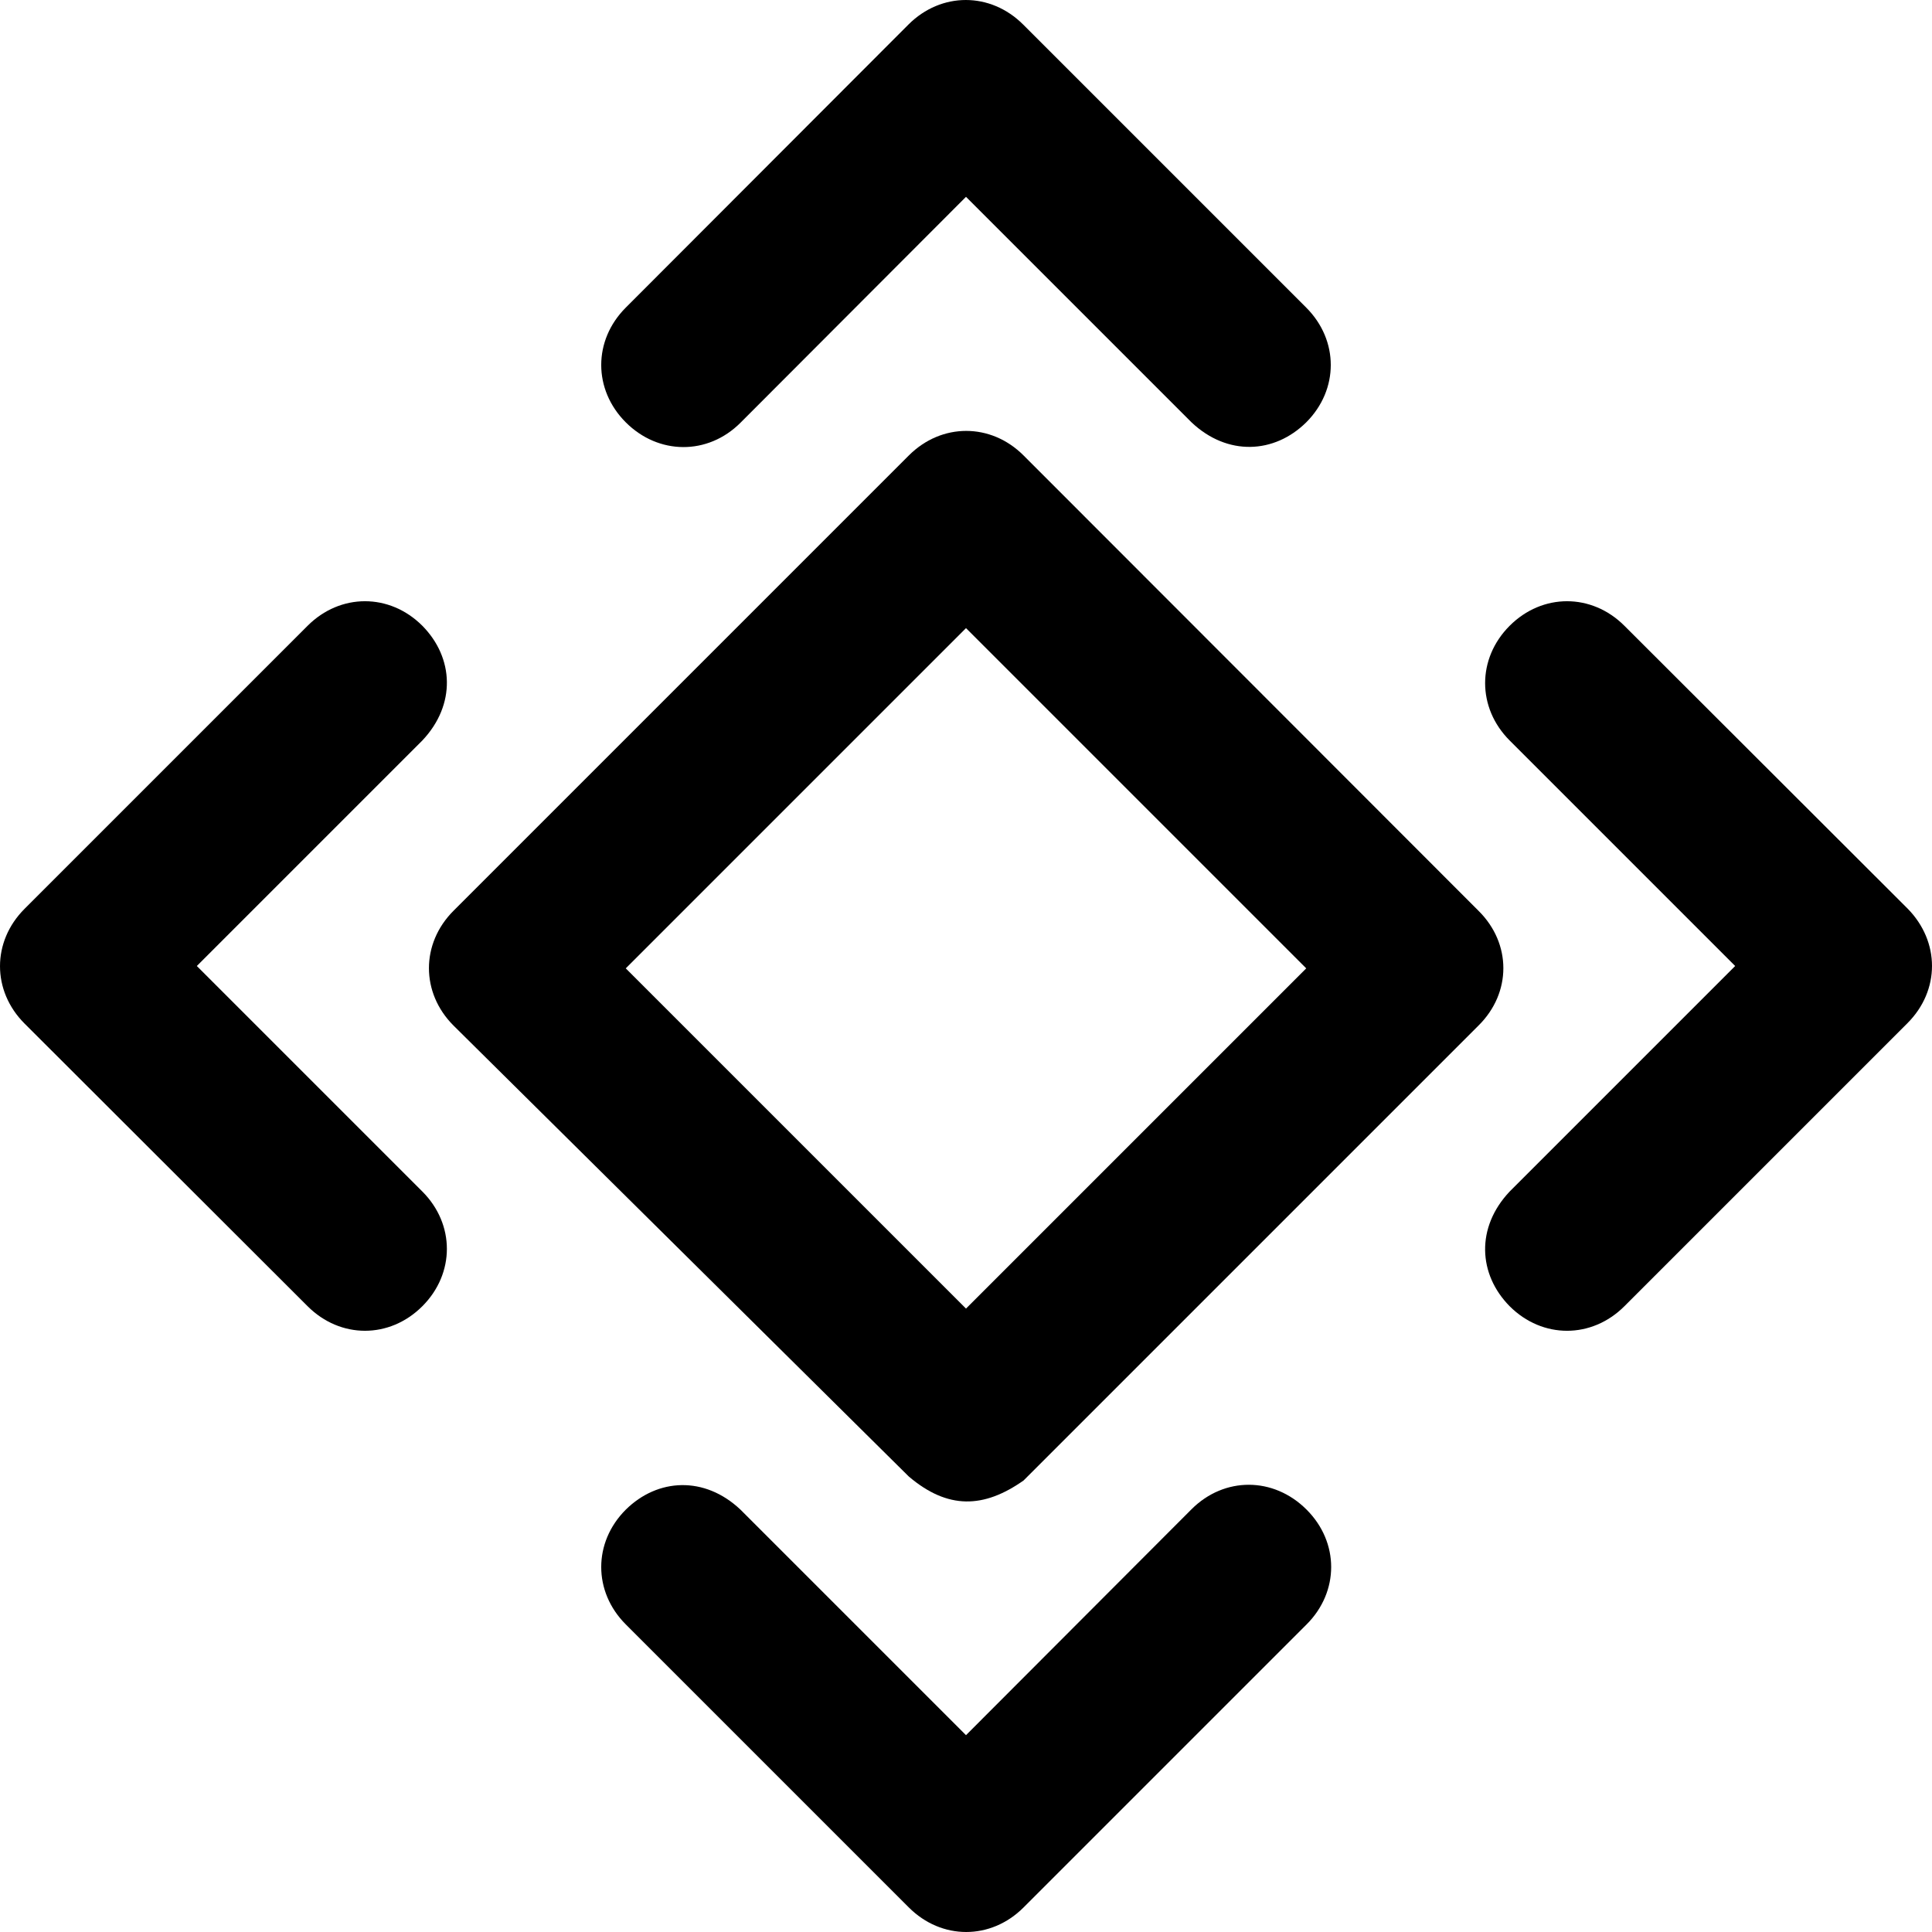
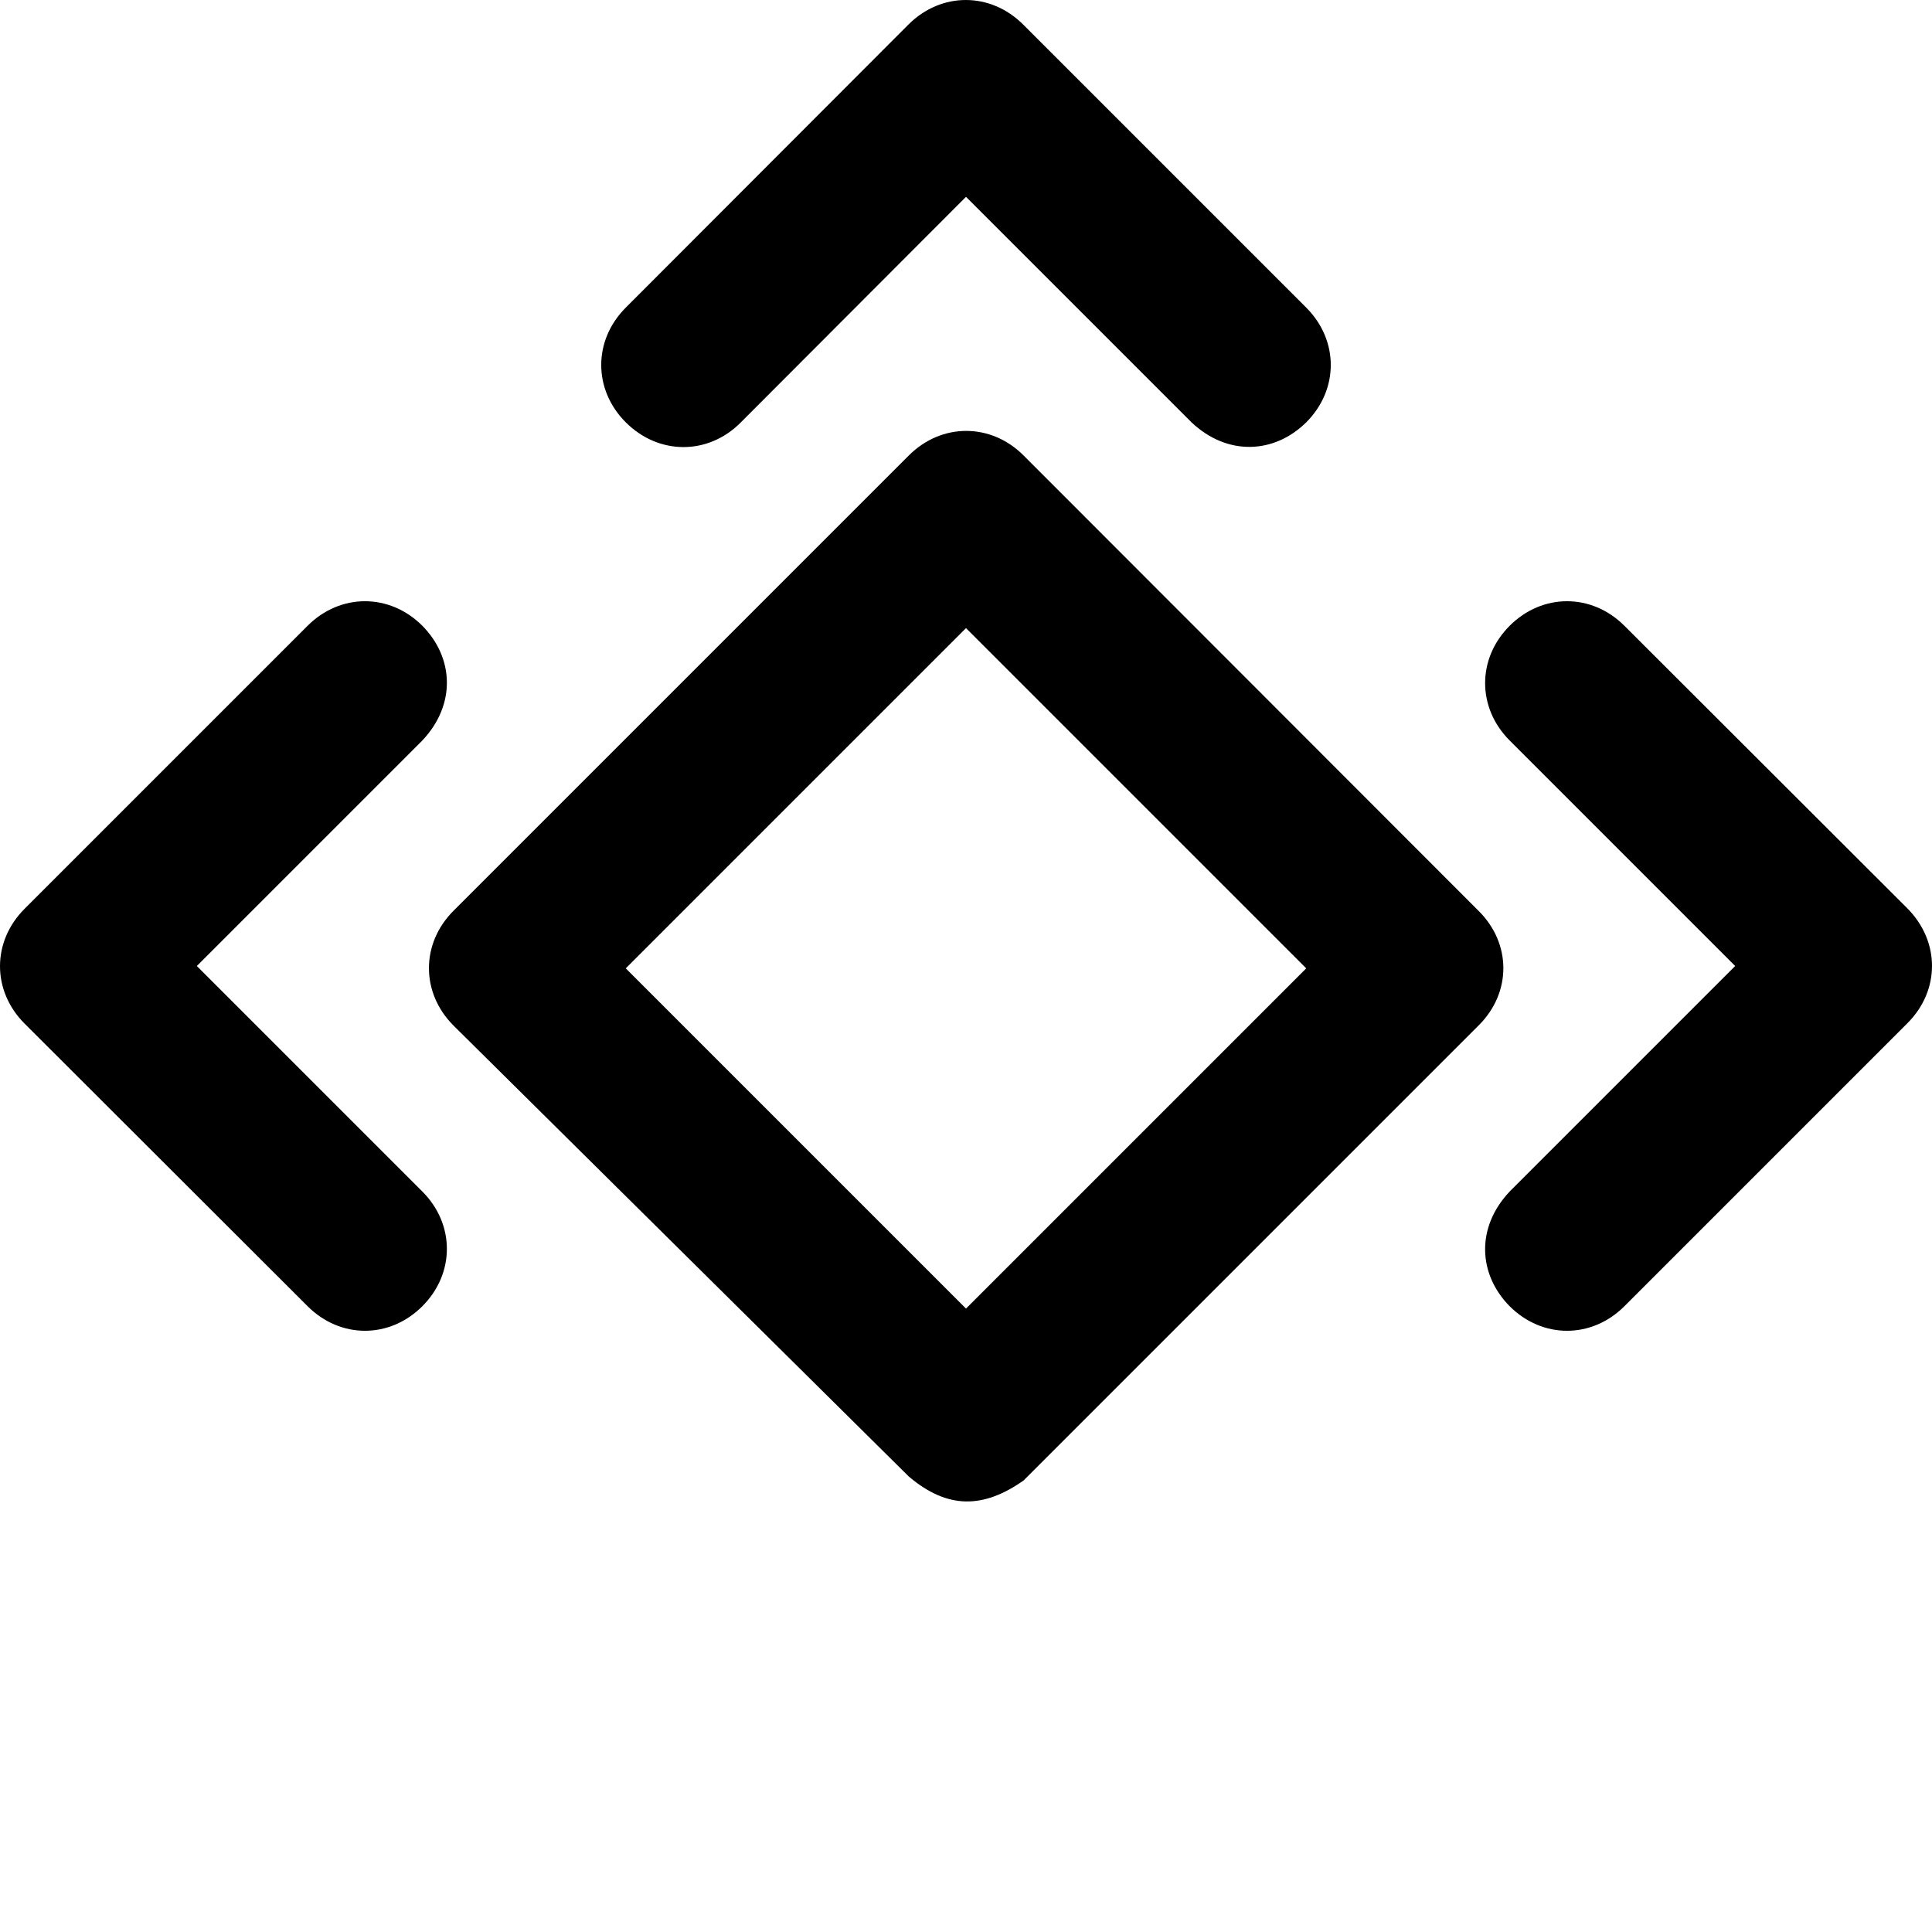
<svg xmlns="http://www.w3.org/2000/svg" version="1.1" id="Capa_1" x="0px" y="0px" viewBox="0 0 490.05 490.05" style="enable-background:new 0 0 490.05 490.05;" xml:space="preserve">
  <g>
    <g>
      <path d="M483.825,230.425l-71.8-71.7c-8.3-8.3-20.8-8.3-29.1,0s-8.3,20.8,0,29.1l57.2,57.2l-57.2,57.2c-8.6,9.1-8,21,0,29.1    c8.3,8.3,20.8,8.3,29.1,0l71.8-71.8C492.125,251.225,492.125,238.825,483.825,230.425z" />
      <path d="M49.925,245.025l57.2-57.2c8.6-9.1,8-21,0-29.1c-8.3-8.3-20.8-8.3-29.1,0l-71.8,71.8c-8.3,8.3-8.3,20.8,0,29.1l71.8,71.7    c8.3,8.3,20.8,8.3,29.1,0s8.3-20.8,0-29.1L49.925,245.025z" />
      <path d="M187.825,107.225l57.2-57.3l57.2,57.2c9.1,8.6,21,8,29.1,0c8.3-8.3,8.3-20.8,0-29.1l-71.8-71.8c-8.3-8.3-20.8-8.3-29.1,0    l-71.7,71.8c-8.3,8.3-8.3,20.8,0,29.1S179.525,115.525,187.825,107.225z" />
-       <path d="M302.225,382.825l-57.2,57.3l-57.2-57.2c-9.1-8.6-21-8-29.1,0c-8.3,8.3-8.3,20.8,0,29.1l71.8,71.8    c8.3,8.3,20.8,8.3,29.1,0l71.8-71.8c8.3-8.3,8.3-20.8,0-29.1C323.025,374.525,310.525,374.525,302.225,382.825z" />
      <path d="M375.025,231.025l-115.4-115.5c-8.3-8.3-20.8-8.3-29.1,0l-115.5,115.5c-8.3,8.3-8.3,20.8,0,29.1l115.5,114.4    c9.9,8.4,19,8.1,29.1,1l115.4-115.4C383.425,251.825,383.425,239.325,375.025,231.025z M245.025,331.925l-86.3-86.3l86.3-86.3    l86.3,86.3L245.025,331.925z" />
    </g>
  </g>
  <g>
</g>
  <g>
</g>
  <g>
</g>
  <g>
</g>
  <g>
</g>
  <g>
</g>
  <g>
</g>
  <g>
</g>
  <g>
</g>
  <g>
</g>
  <g>
</g>
  <g>
</g>
  <g>
</g>
  <g>
</g>
  <g>
</g>
</svg>